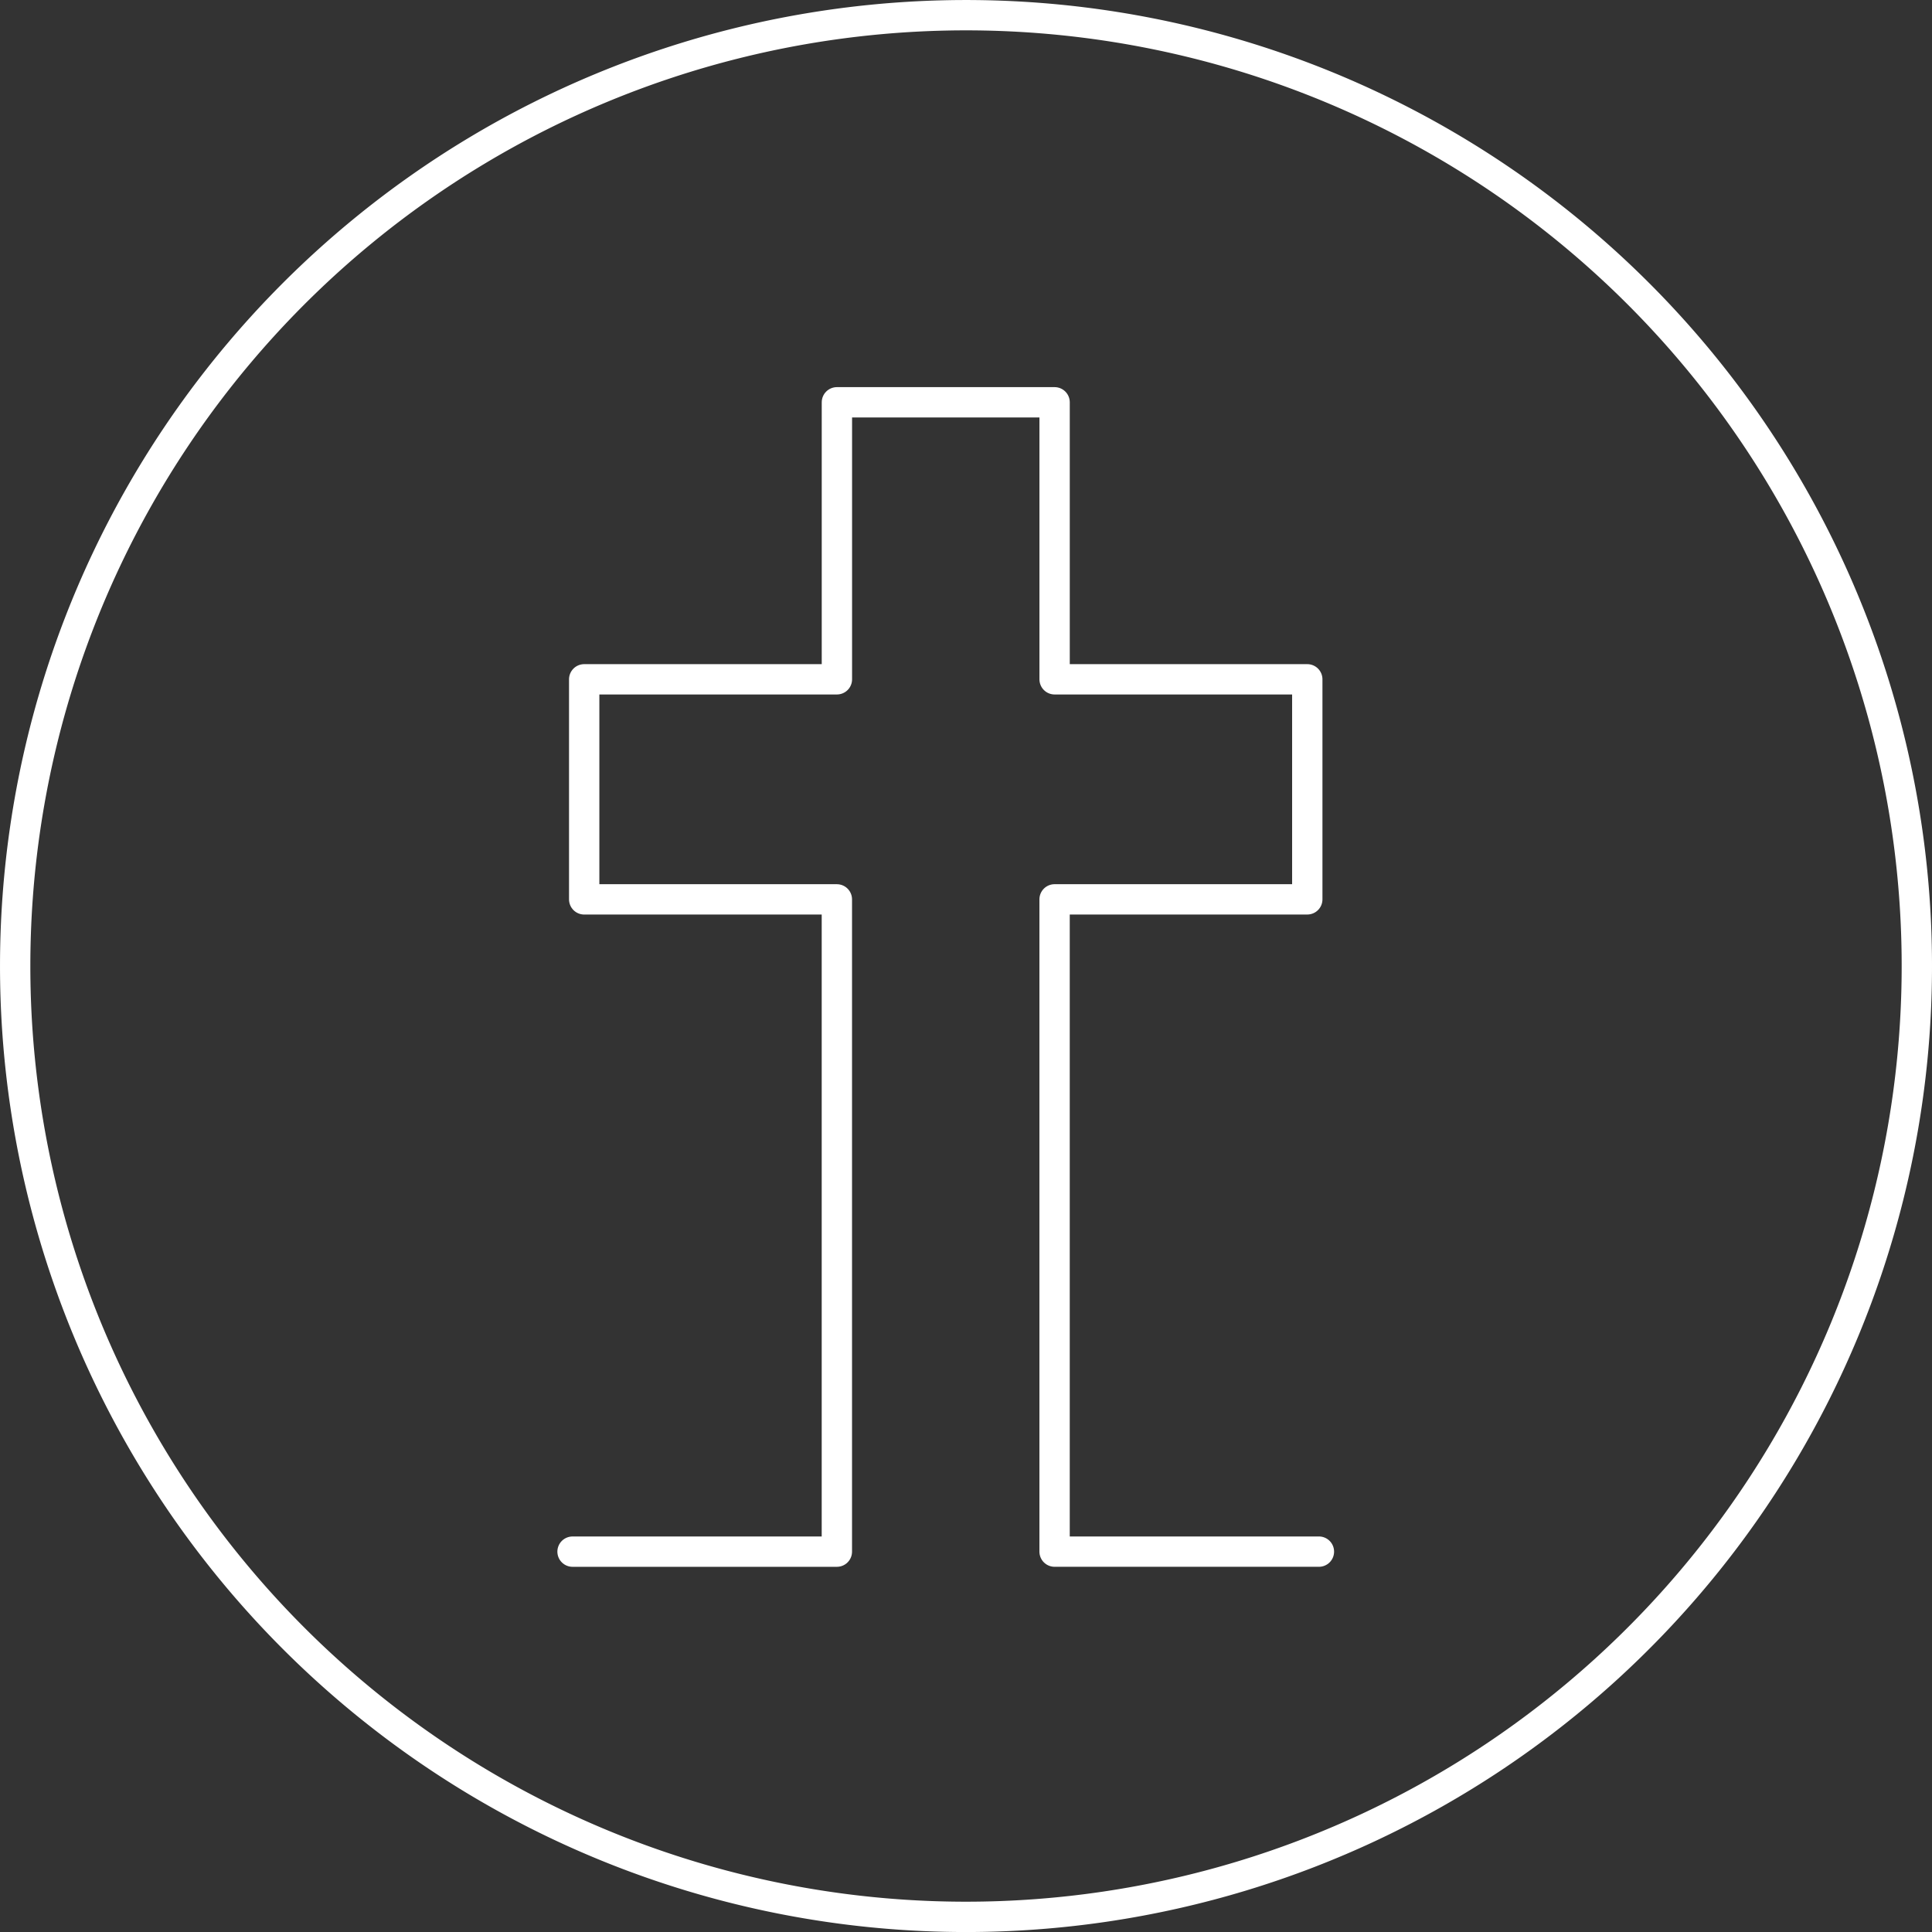
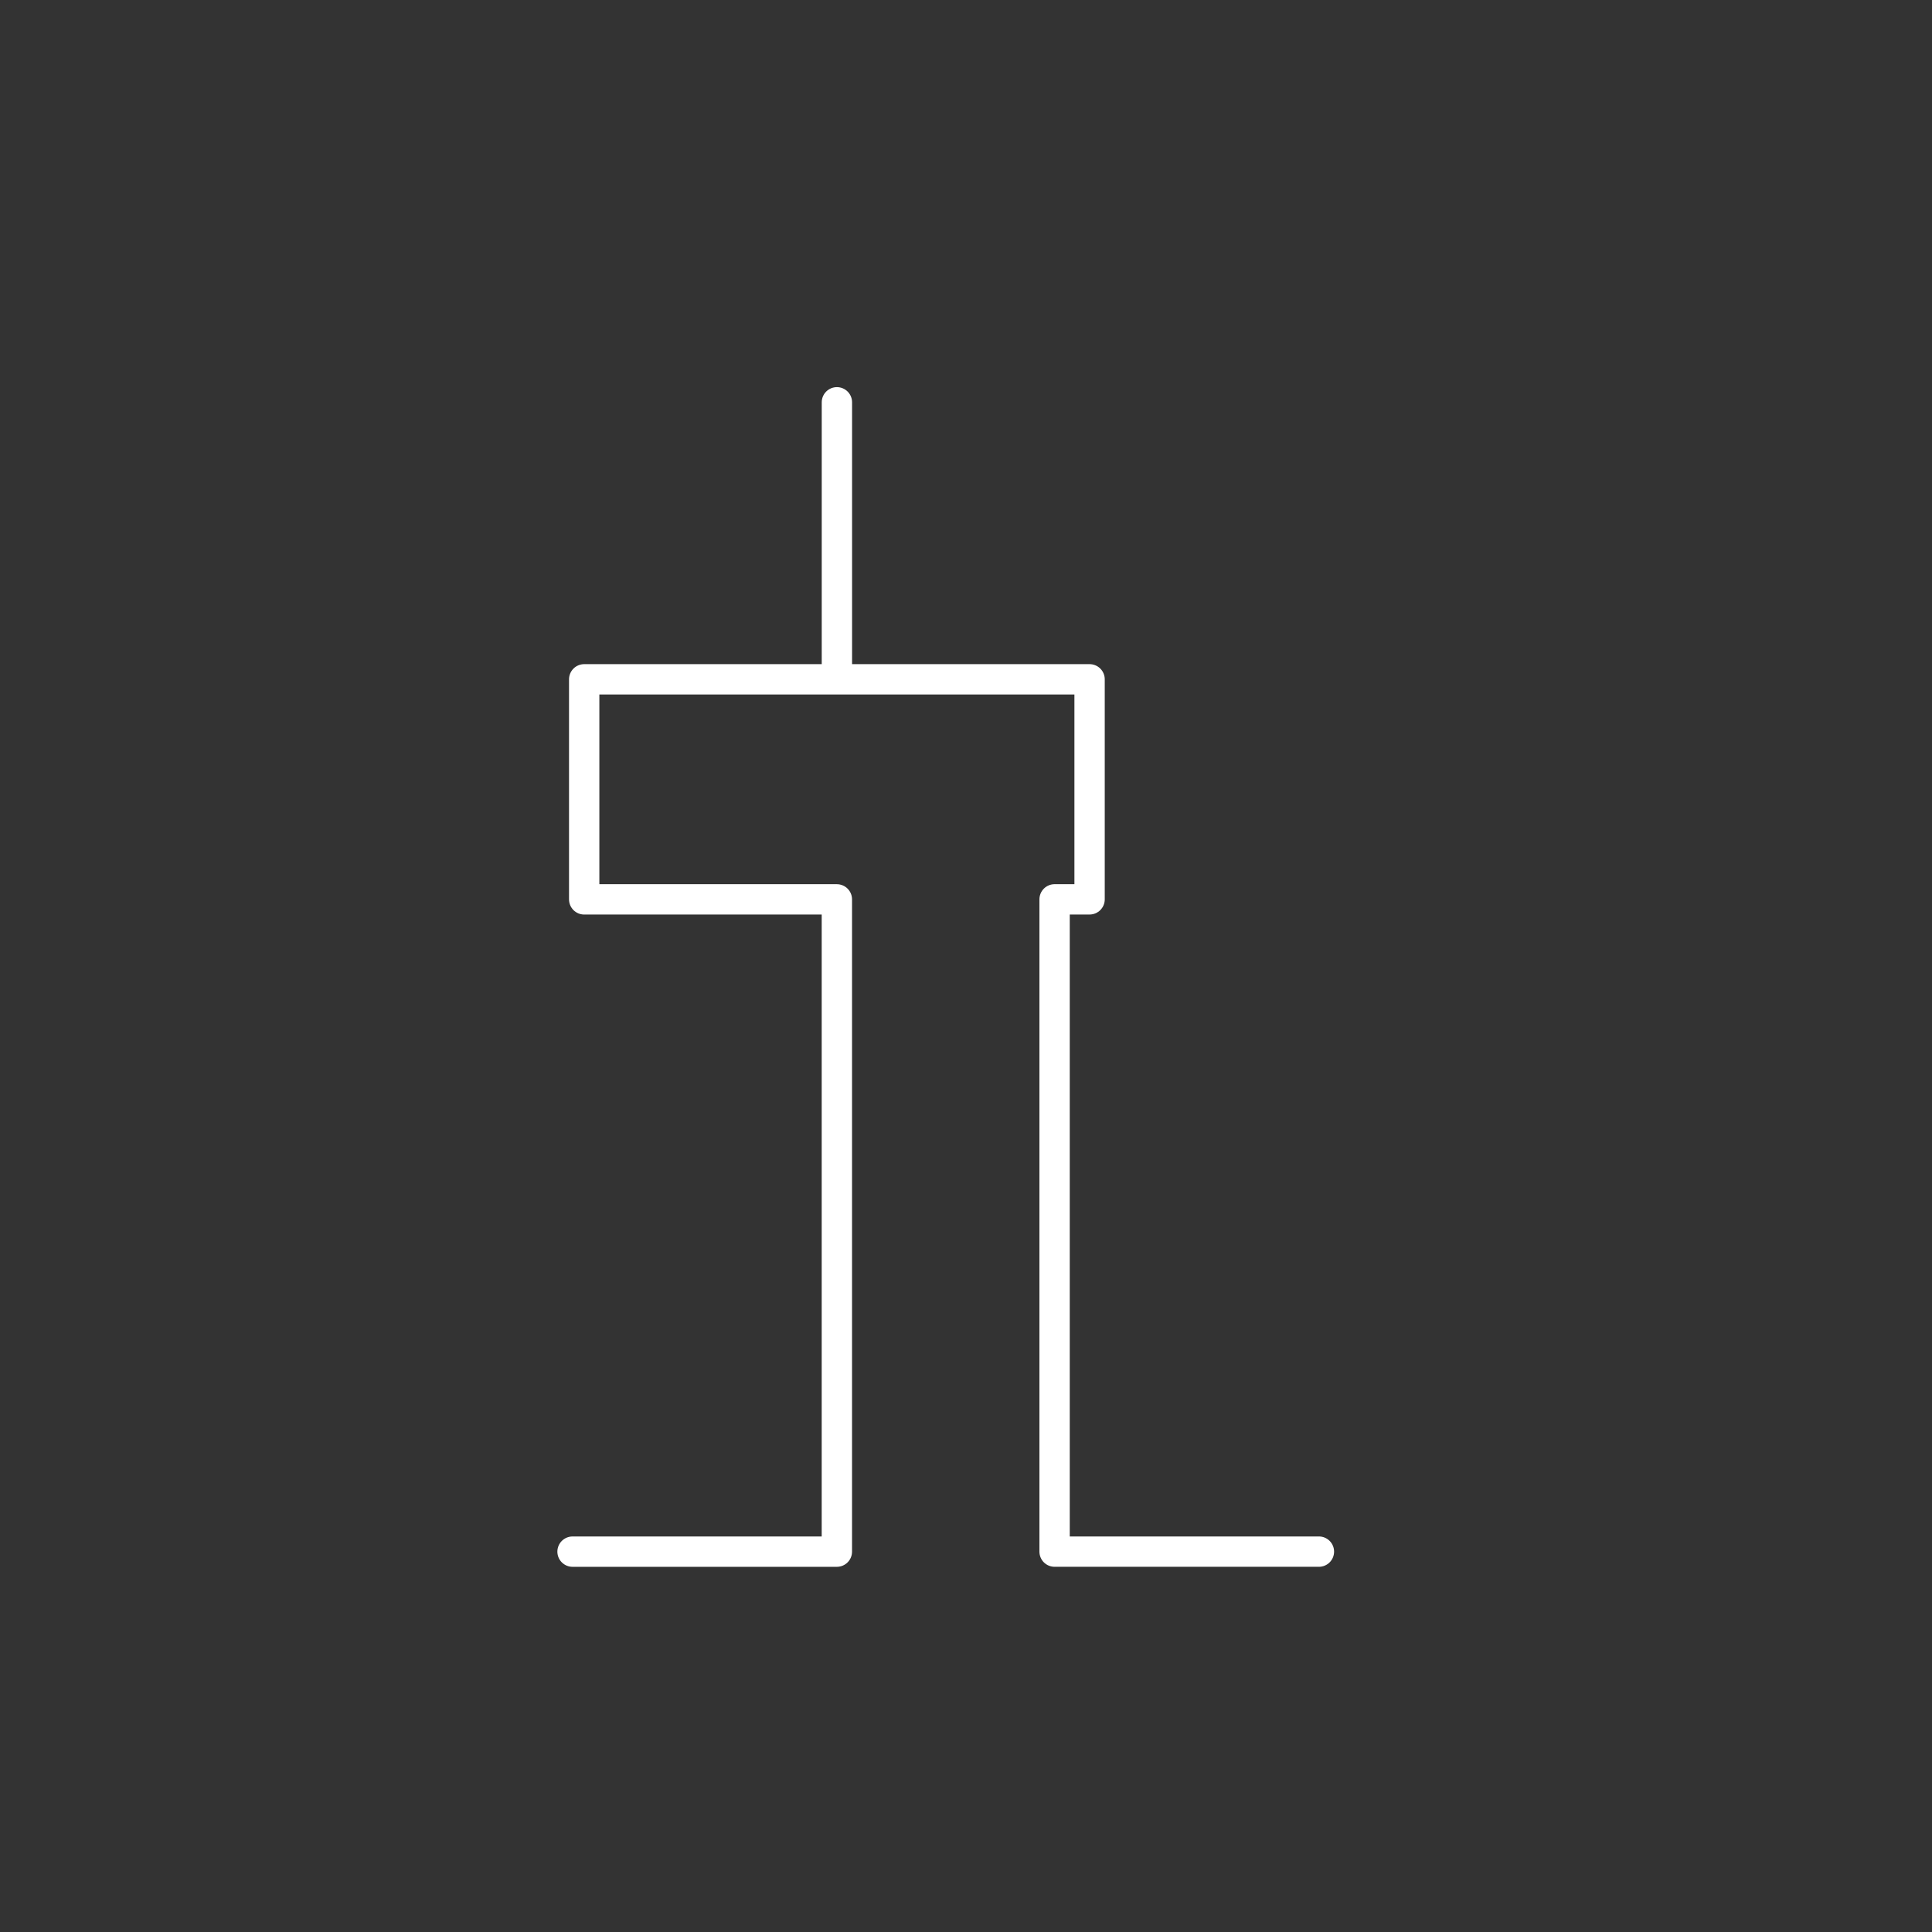
<svg xmlns="http://www.w3.org/2000/svg" width="101.595" height="101.597" viewBox="0 0 101.595 101.597">
  <rect x="0" y="0" width="101.595" height="101.597" fill="#333333" stroke="none" />
  <g id="Group_1000" data-name="Group 1000" transform="translate(-153.313 -289.692)">
-     <path id="Path_929" data-name="Path 929" d="M204.111,390.491a50,50,0,1,0-50-50A50,50,0,0,0,204.111,390.491Z" transform="translate(0)" fill="none" stroke="#fff" stroke-linecap="round" stroke-linejoin="round" stroke-width="1.595" />
-     <path id="Path_930" data-name="Path 930" d="M171.036,362.684h13.9v-34.3H171.649V316.812h13.289V302.245h11.448v14.567h13.287v11.571H196.385v34.3h13.9" transform="translate(12.384 8.602)" fill="none" stroke="#fff" stroke-linecap="round" stroke-linejoin="round" stroke-width="1.595" />
+     <path id="Path_930" data-name="Path 930" d="M171.036,362.684h13.9v-34.3H171.649V316.812h13.289V302.245v14.567h13.287v11.571H196.385v34.3h13.9" transform="translate(12.384 8.602)" fill="none" stroke="#fff" stroke-linecap="round" stroke-linejoin="round" stroke-width="1.595" />
  </g>
</svg>